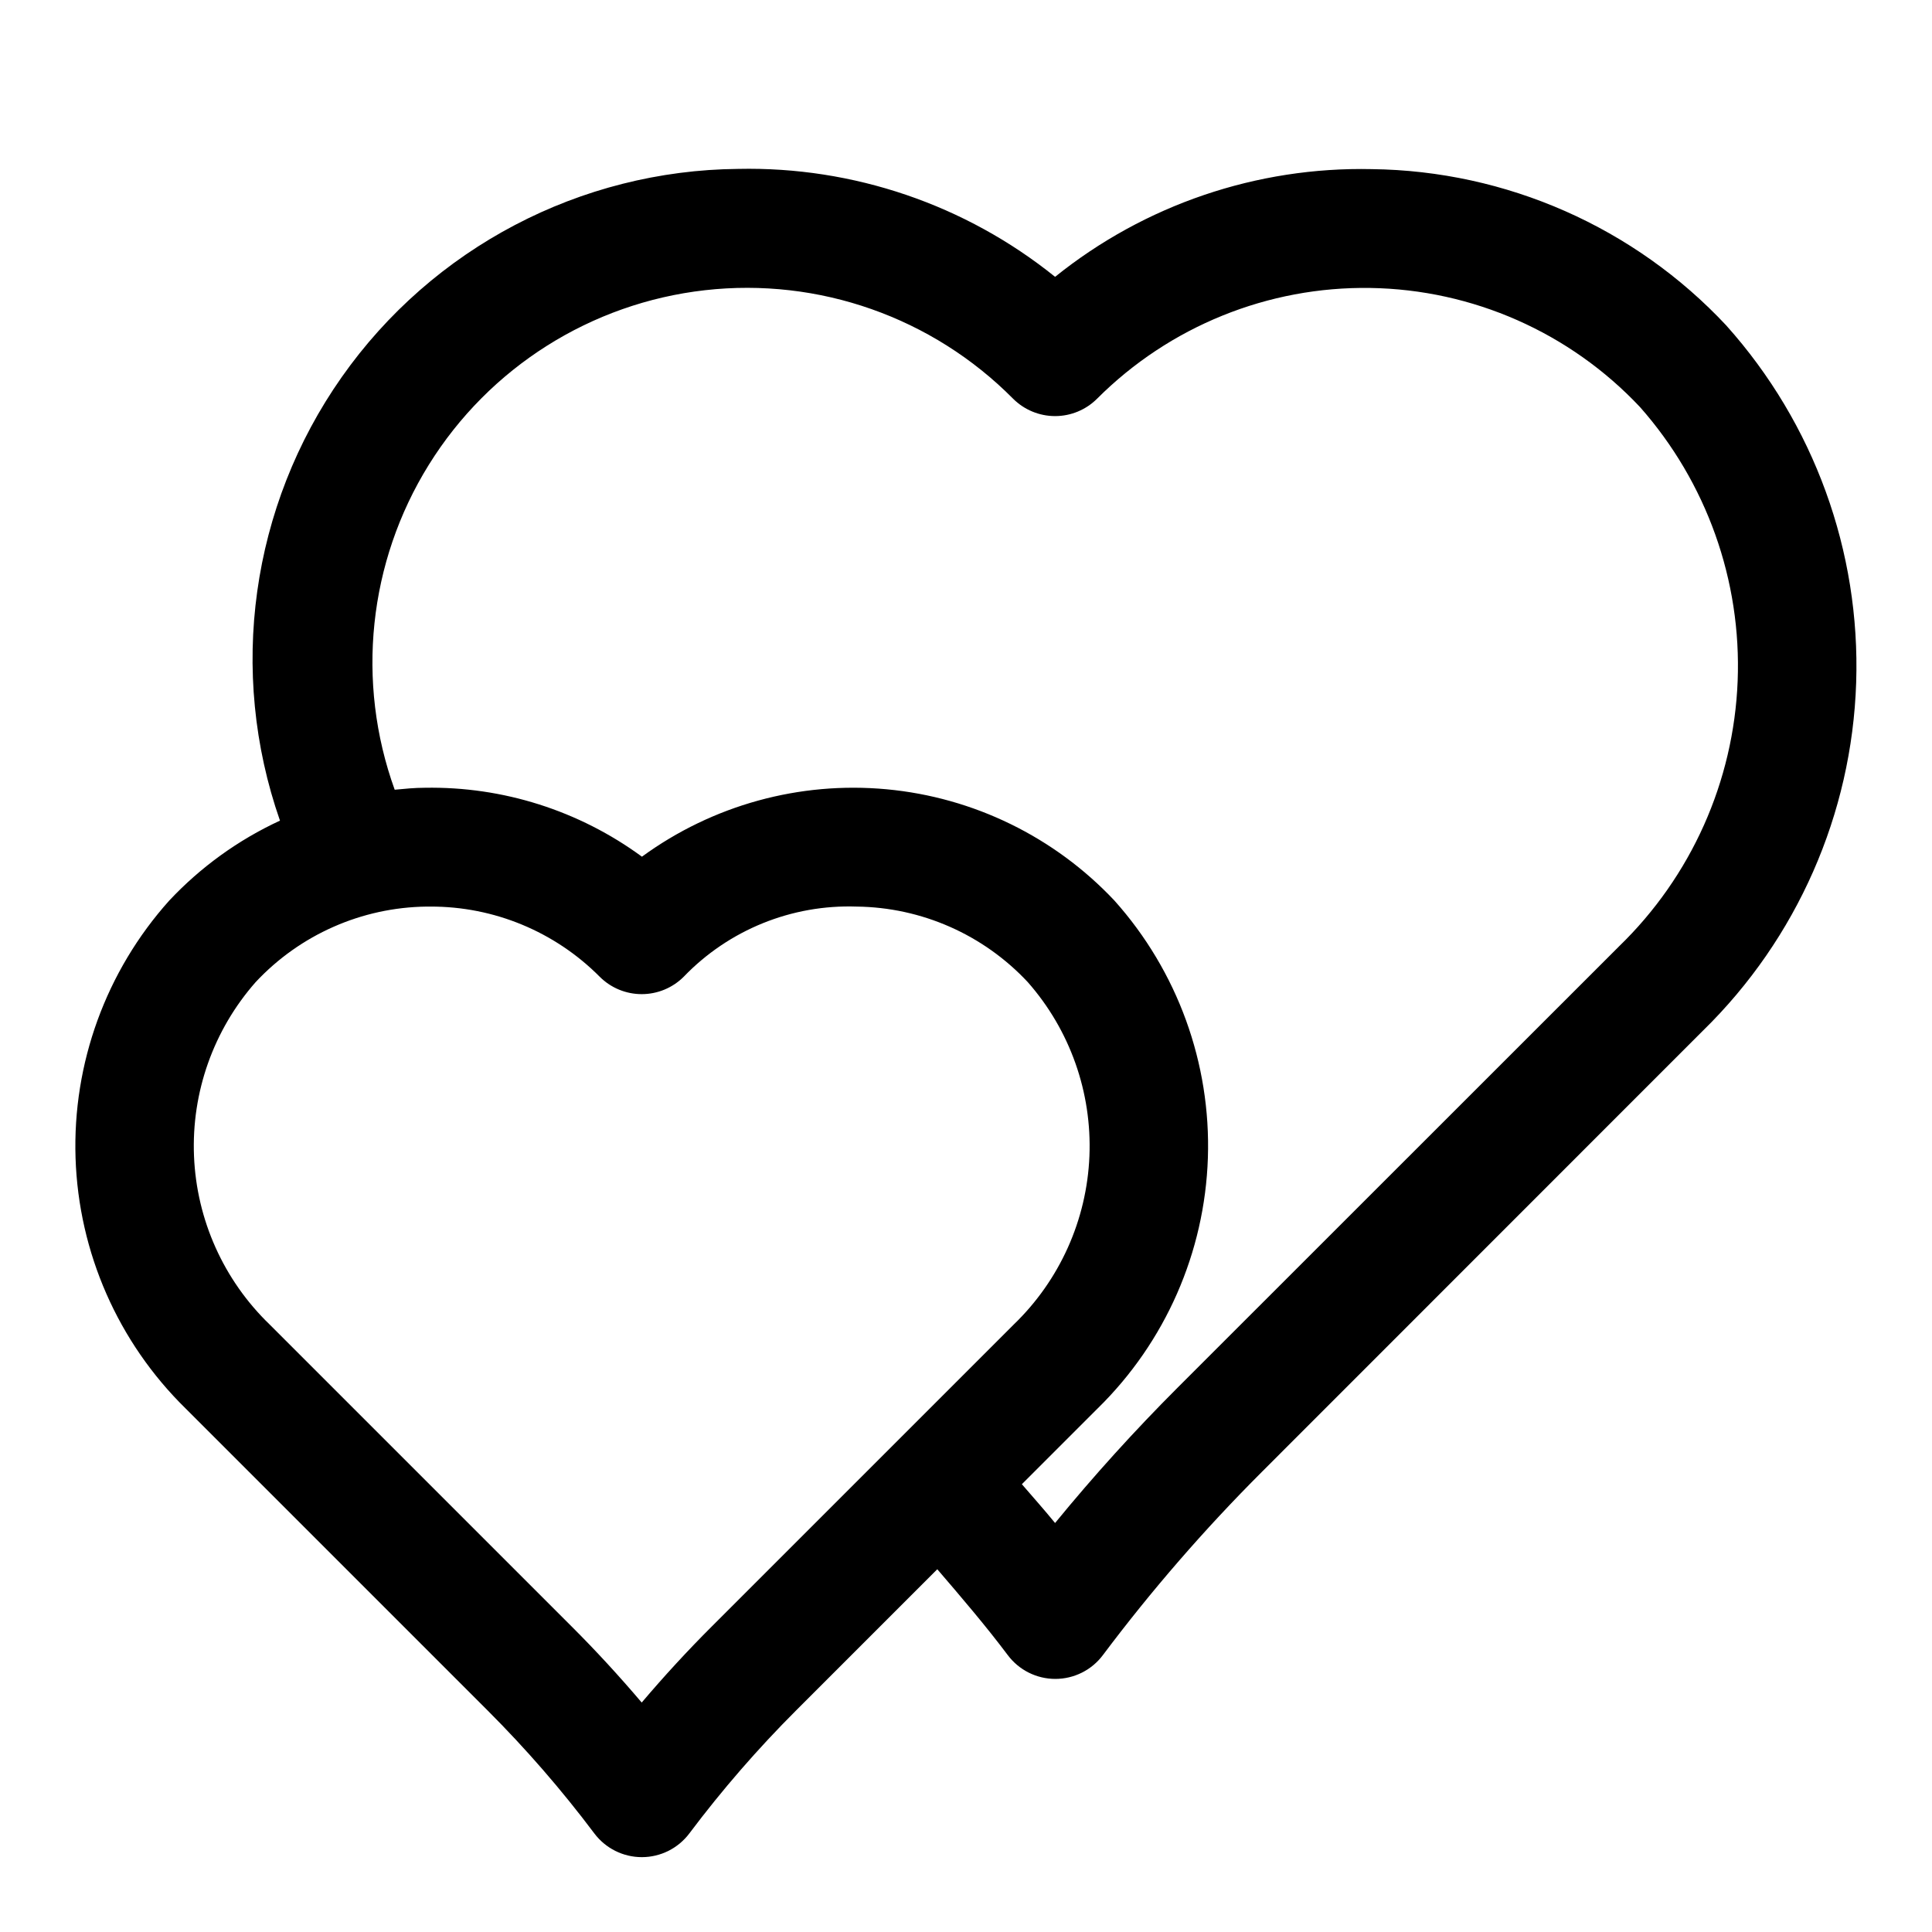
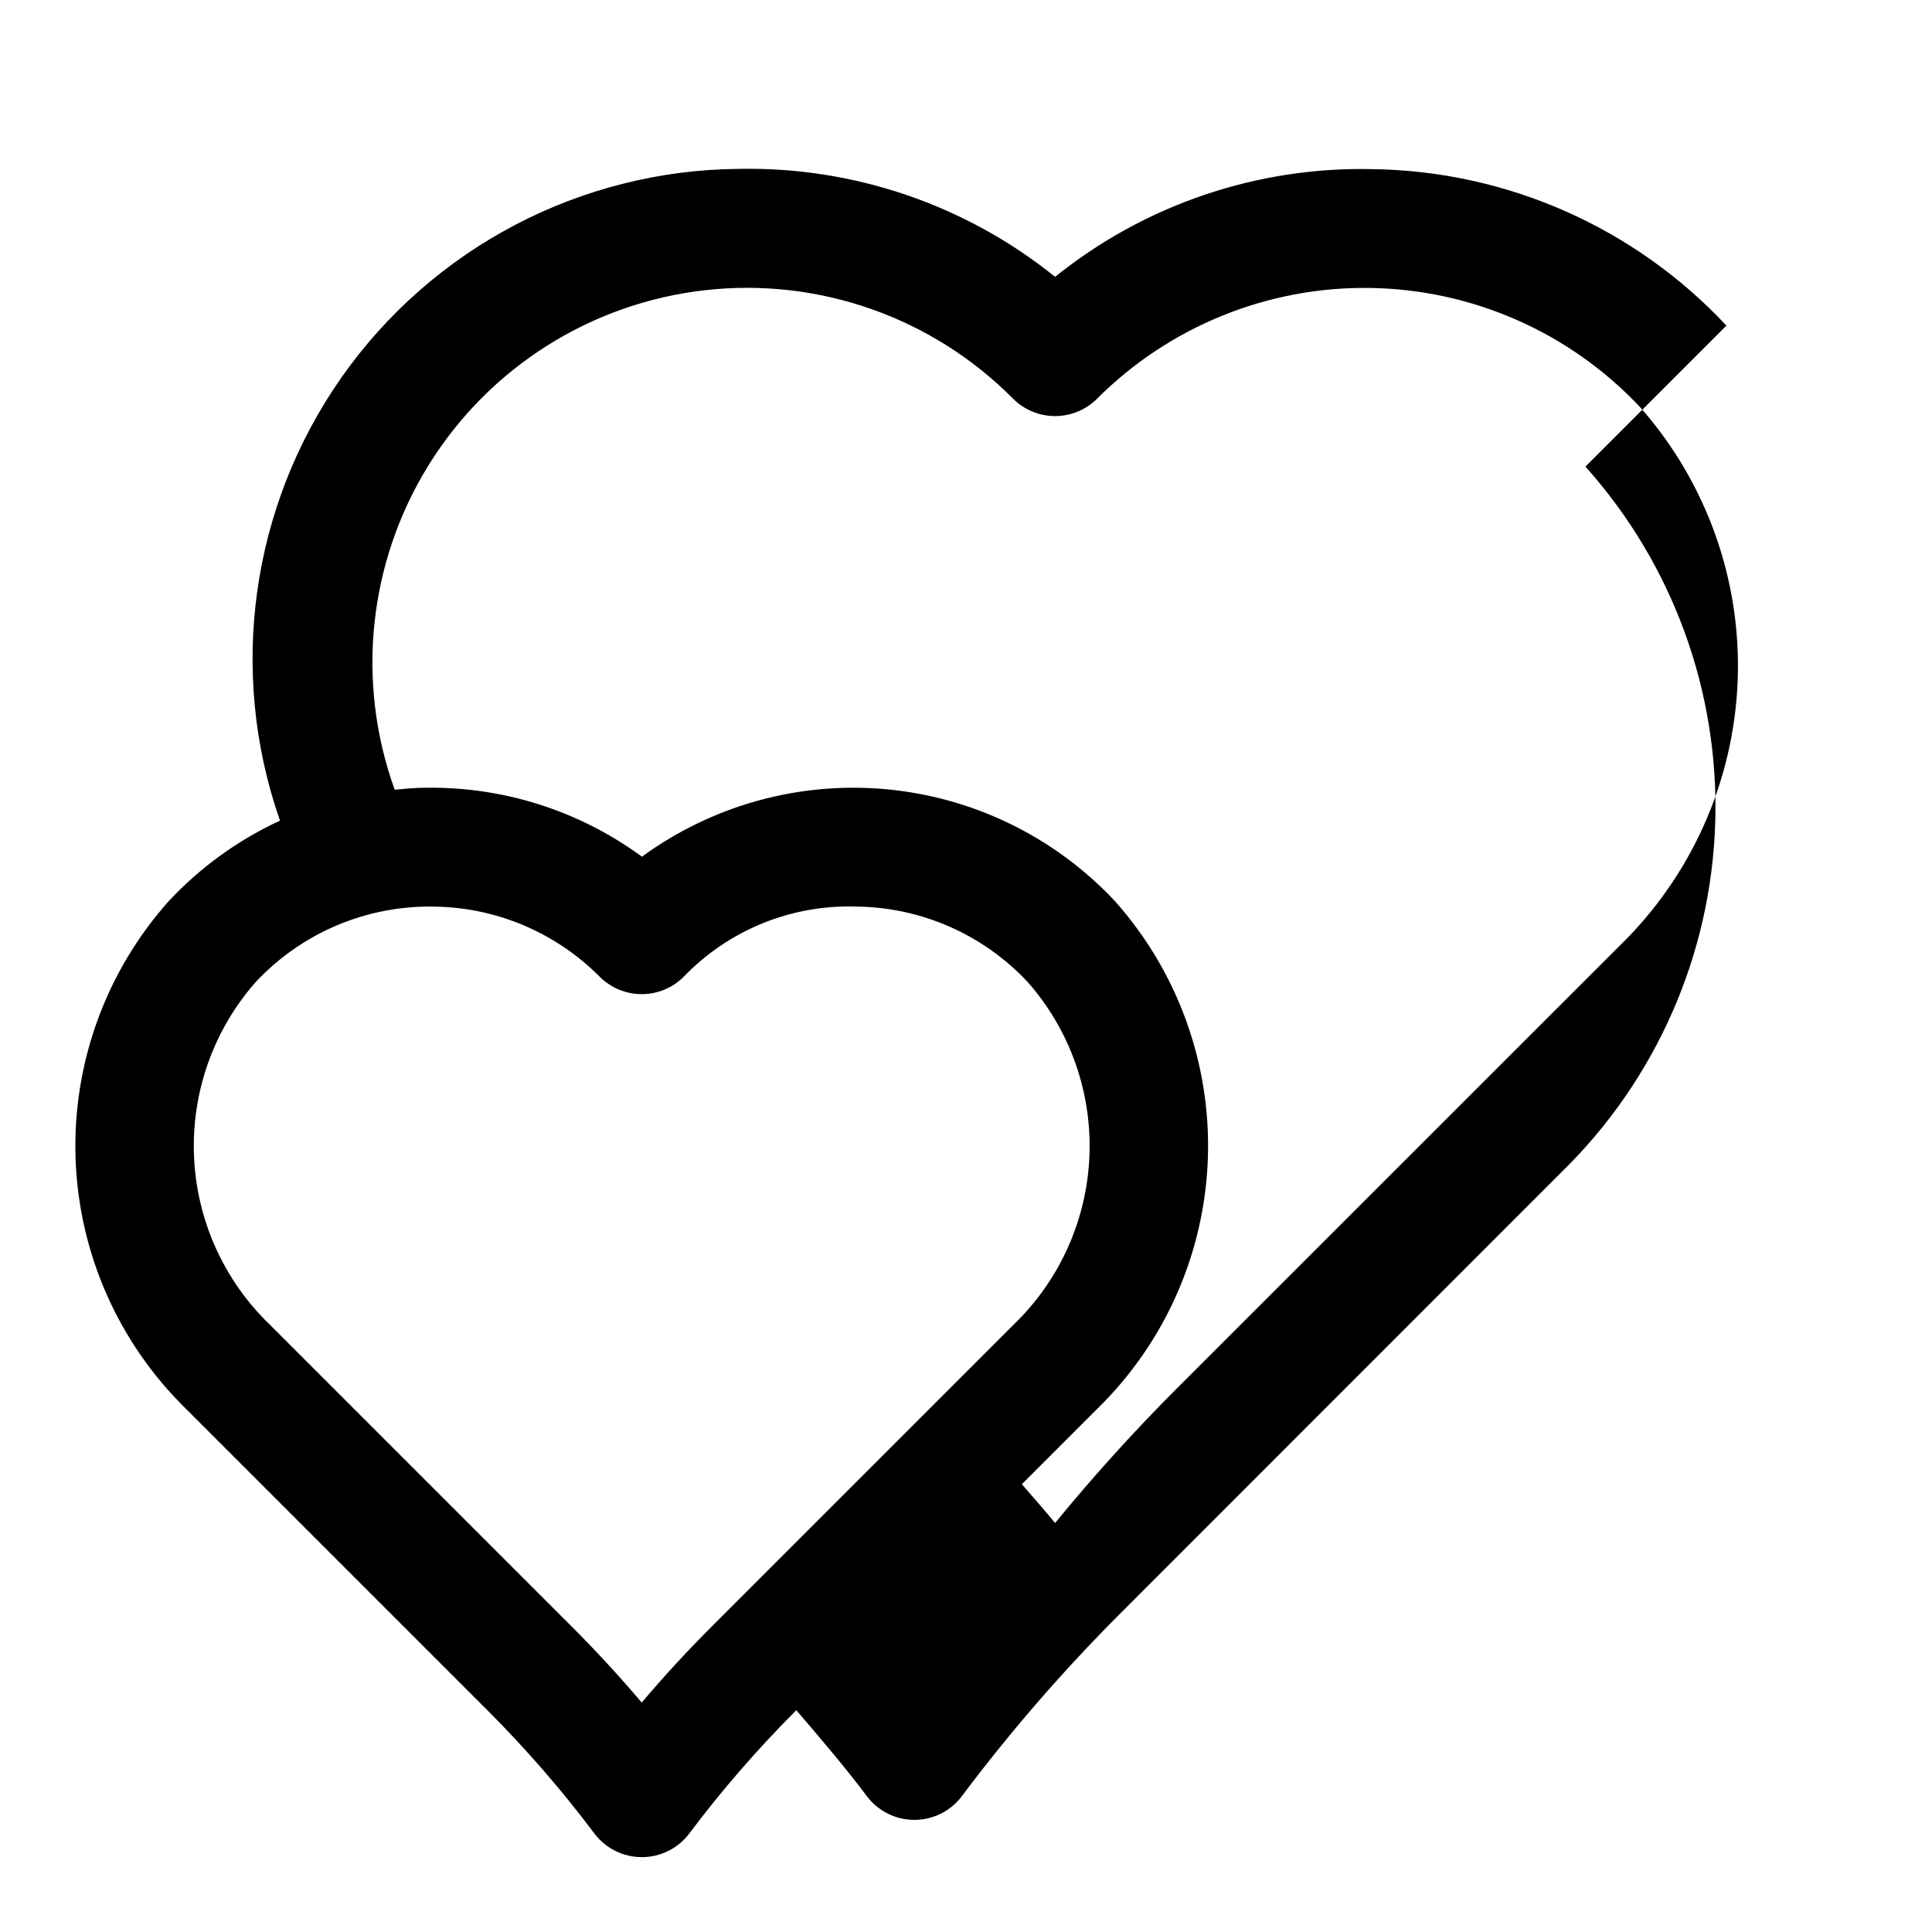
<svg xmlns="http://www.w3.org/2000/svg" fill="#000000" width="800px" height="800px" version="1.1" viewBox="144 144 512 512">
-   <path d="m601.52 230.29c-24.355-26.059-58.297-41.035-93.961-41.469-30.473-0.668-60.199 9.438-83.949 28.543-23.75-19.129-53.488-29.258-83.977-28.605-41.867 0.383-80.984 20.926-105.07 55.176-24.078 34.25-30.176 78.008-16.367 117.54-11.059 5.117-21.031 12.316-29.363 21.207-16.738 18.684-25.625 43.105-24.812 68.176 0.816 25.074 11.27 48.863 29.188 66.422l79.949 79.949v-0.004c10.203 10.199 19.676 21.105 28.34 32.641 2.973 3.961 7.641 6.297 12.594 6.297 4.957 0 9.625-2.336 12.598-6.297 8.664-11.535 18.133-22.441 28.34-32.641l37.359-37.359c6.391 7.445 12.801 14.926 18.688 22.766 2.973 3.965 7.641 6.297 12.594 6.297 4.957 0 9.625-2.332 12.598-6.297 12.867-17.152 26.934-33.367 42.098-48.523l116.99-117.03 0.004 0.004c24.875-24.355 39.398-57.367 40.543-92.16 1.148-34.793-11.172-68.688-34.387-94.629zm-268.82 344.67c-6.488 6.473-12.707 13.242-18.641 20.23-5.934-6.992-12.156-13.762-18.641-20.23l-79.949-79.945c-12.18-11.742-19.363-27.727-20.055-44.633-0.695-16.902 5.16-33.422 16.34-46.117 11.742-12.57 28.113-19.801 45.312-20.012h0.977c16.848-0.055 33.012 6.641 44.887 18.594 2.953 2.953 6.957 4.609 11.129 4.609 4.176 0 8.18-1.656 11.133-4.609 11.953-12.43 28.629-19.191 45.863-18.594 17.199 0.211 33.566 7.441 45.309 20.012 11.184 12.695 17.035 29.215 16.344 46.117-0.691 16.906-7.875 32.891-20.059 44.633zm240.34-180.14-117 116.96c-11.352 11.352-22.215 23.348-32.434 35.832-2.867-3.512-5.856-6.863-8.801-10.281l20.105-20.105v0.004c17.91-17.551 28.363-41.328 29.191-66.387s-8.039-49.473-24.75-68.164c-15.867-16.875-37.348-27.371-60.41-29.516-23.062-2.144-46.113 4.207-64.82 17.867-16.66-12.219-36.871-18.633-57.527-18.266-2.691 0-5.352 0.27-7.996 0.52-10.32-28.57-6.988-60.297 9.039-86.105 16.027-25.805 42.988-42.852 73.176-46.27 30.184-3.418 60.273 7.176 81.664 28.75 2.953 2.949 6.957 4.609 11.129 4.609 4.176 0 8.18-1.66 11.133-4.609 19.172-19.18 45.297-29.766 72.41-29.348 27.117 0.418 52.902 11.809 71.473 31.566 17.648 19.965 26.918 45.965 25.875 72.59-1.043 26.625-12.312 51.824-31.461 70.352z" />
+   <path d="m601.52 230.29c-24.355-26.059-58.297-41.035-93.961-41.469-30.473-0.668-60.199 9.438-83.949 28.543-23.75-19.129-53.488-29.258-83.977-28.605-41.867 0.383-80.984 20.926-105.07 55.176-24.078 34.25-30.176 78.008-16.367 117.54-11.059 5.117-21.031 12.316-29.363 21.207-16.738 18.684-25.625 43.105-24.812 68.176 0.816 25.074 11.27 48.863 29.188 66.422l79.949 79.949v-0.004c10.203 10.199 19.676 21.105 28.34 32.641 2.973 3.961 7.641 6.297 12.594 6.297 4.957 0 9.625-2.336 12.598-6.297 8.664-11.535 18.133-22.441 28.34-32.641c6.391 7.445 12.801 14.926 18.688 22.766 2.973 3.965 7.641 6.297 12.594 6.297 4.957 0 9.625-2.332 12.598-6.297 12.867-17.152 26.934-33.367 42.098-48.523l116.99-117.03 0.004 0.004c24.875-24.355 39.398-57.367 40.543-92.16 1.148-34.793-11.172-68.688-34.387-94.629zm-268.82 344.67c-6.488 6.473-12.707 13.242-18.641 20.23-5.934-6.992-12.156-13.762-18.641-20.23l-79.949-79.945c-12.18-11.742-19.363-27.727-20.055-44.633-0.695-16.902 5.16-33.422 16.34-46.117 11.742-12.57 28.113-19.801 45.312-20.012h0.977c16.848-0.055 33.012 6.641 44.887 18.594 2.953 2.953 6.957 4.609 11.129 4.609 4.176 0 8.18-1.656 11.133-4.609 11.953-12.43 28.629-19.191 45.863-18.594 17.199 0.211 33.566 7.441 45.309 20.012 11.184 12.695 17.035 29.215 16.344 46.117-0.691 16.906-7.875 32.891-20.059 44.633zm240.34-180.14-117 116.96c-11.352 11.352-22.215 23.348-32.434 35.832-2.867-3.512-5.856-6.863-8.801-10.281l20.105-20.105v0.004c17.91-17.551 28.363-41.328 29.191-66.387s-8.039-49.473-24.75-68.164c-15.867-16.875-37.348-27.371-60.41-29.516-23.062-2.144-46.113 4.207-64.82 17.867-16.66-12.219-36.871-18.633-57.527-18.266-2.691 0-5.352 0.27-7.996 0.52-10.32-28.57-6.988-60.297 9.039-86.105 16.027-25.805 42.988-42.852 73.176-46.27 30.184-3.418 60.273 7.176 81.664 28.75 2.953 2.949 6.957 4.609 11.129 4.609 4.176 0 8.18-1.66 11.133-4.609 19.172-19.18 45.297-29.766 72.41-29.348 27.117 0.418 52.902 11.809 71.473 31.566 17.648 19.965 26.918 45.965 25.875 72.59-1.043 26.625-12.312 51.824-31.461 70.352z" />
</svg>